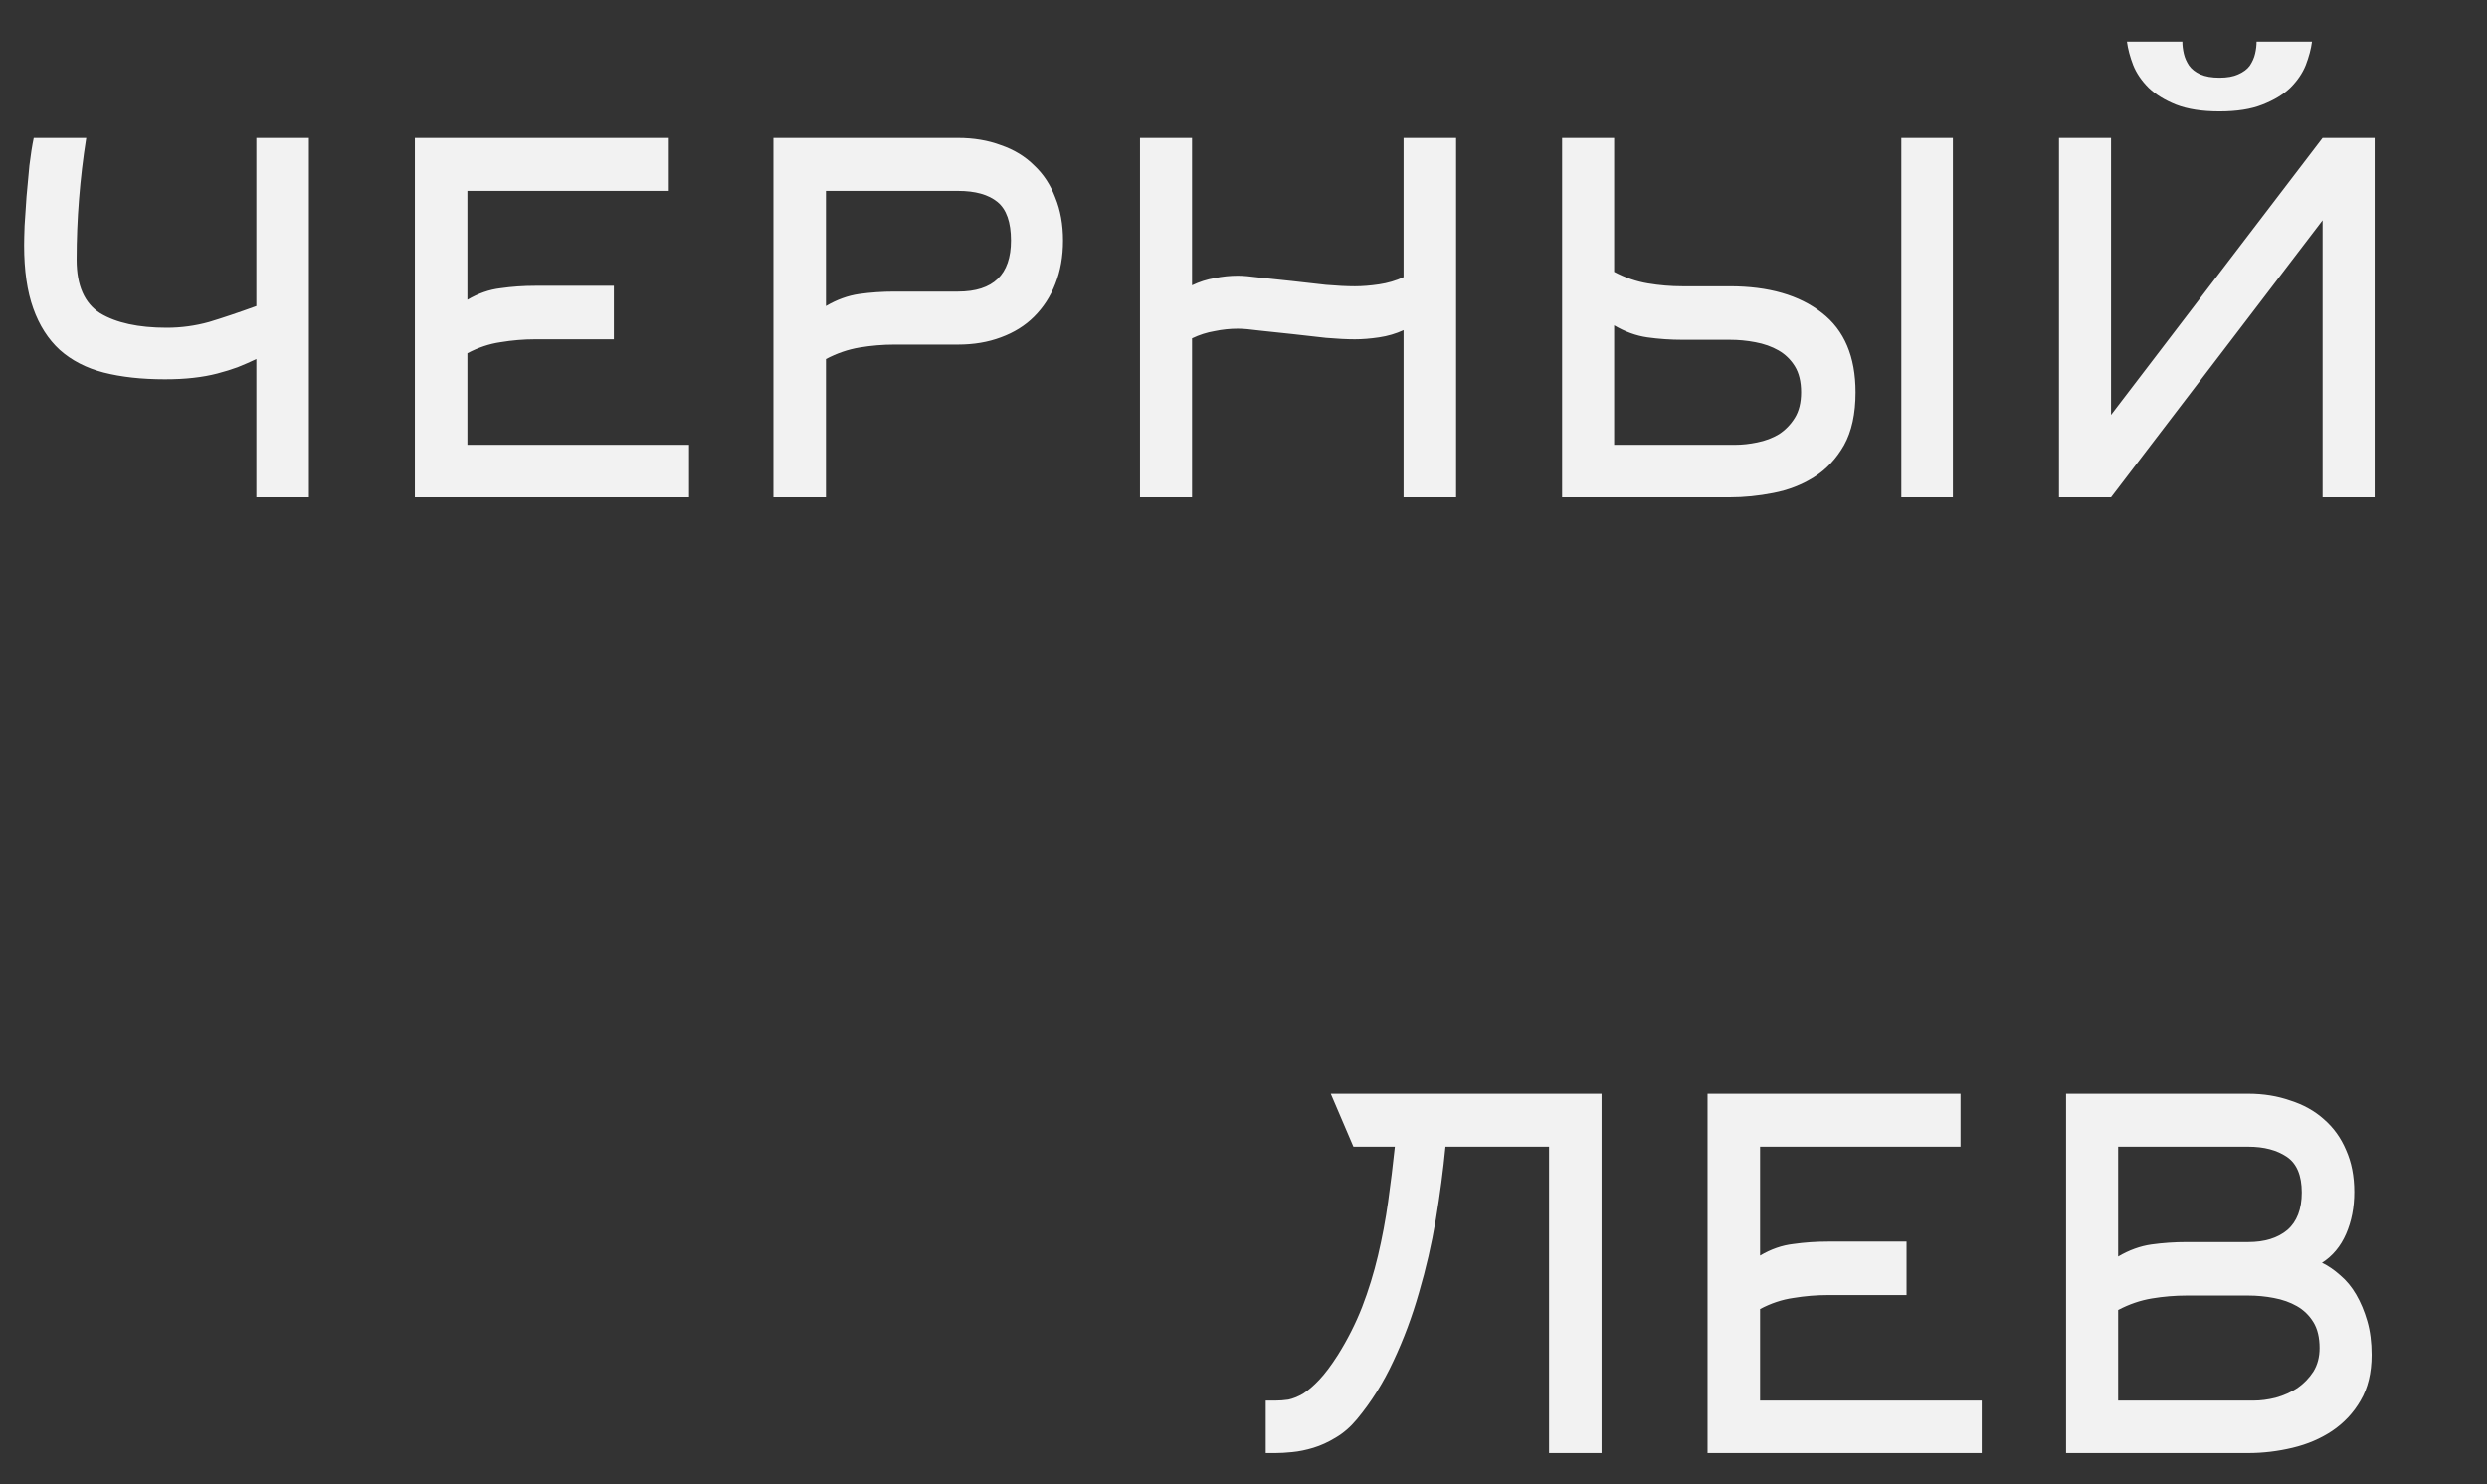
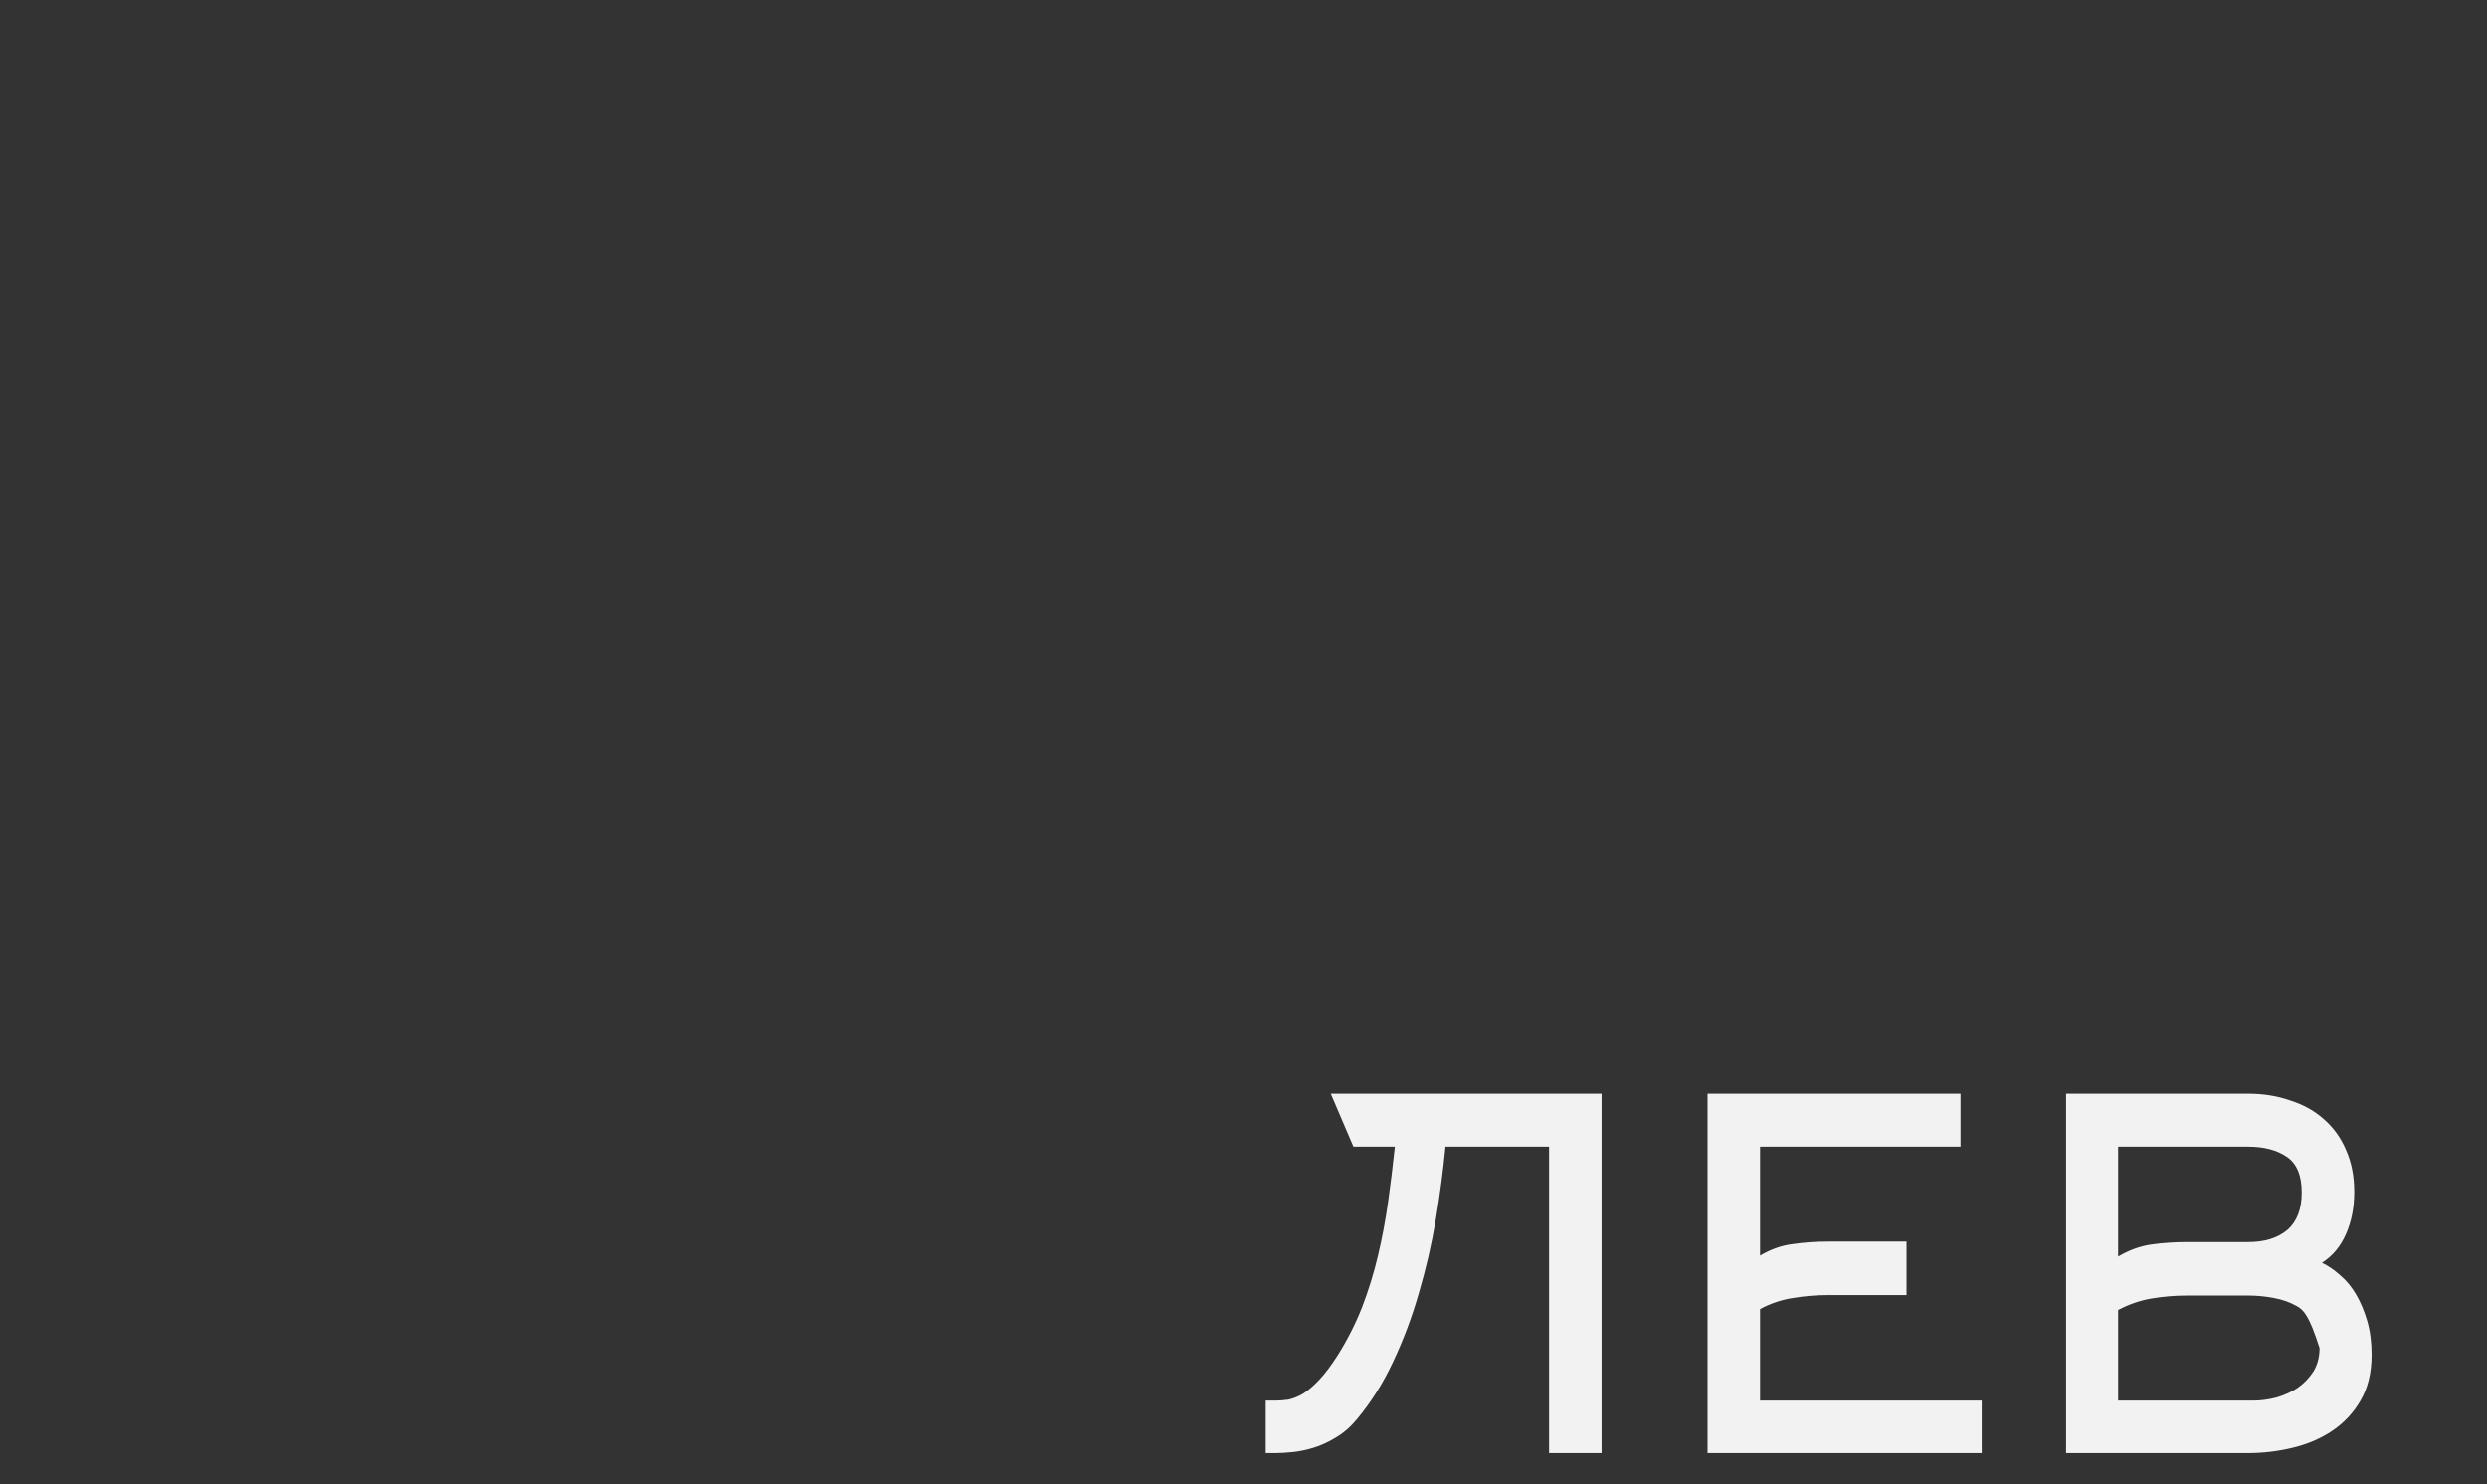
<svg xmlns="http://www.w3.org/2000/svg" width="320" height="191" viewBox="0 0 320 191" fill="none">
  <rect x="0" y="0" width="320" height="191" fill="#333333" stroke="none" />
-   <path d="M199.316 187V147.568H185.986C185.697 150.585 185.283 153.706 184.746 156.93C184.209 160.113 183.485 163.254 182.576 166.354C181.708 169.413 180.613 172.347 179.29 175.158C178.009 177.927 176.438 180.428 174.578 182.66C173.751 183.652 172.842 184.437 171.85 185.016C170.899 185.595 169.949 186.029 168.998 186.318C168.047 186.607 167.138 186.793 166.27 186.876C165.443 186.959 164.72 187 164.1 187H162.86V180.242H164.1C164.637 180.242 165.195 180.201 165.774 180.118C166.353 179.994 166.973 179.746 167.634 179.374C168.295 178.961 168.998 178.361 169.742 177.576C170.486 176.791 171.292 175.716 172.16 174.352C173.4 172.368 174.433 170.322 175.26 168.214C176.087 166.065 176.769 163.853 177.306 161.58C177.843 159.307 178.277 156.992 178.608 154.636C178.939 152.28 179.228 149.924 179.476 147.568H174.144L171.23 140.748H206.074V187H199.316ZM226.467 180.242H254.987V187H219.709V140.748H252.259V147.568H226.467V161.58C227.872 160.753 229.298 160.257 230.745 160.092C232.191 159.885 233.679 159.782 235.209 159.782H245.315V166.664H235.209C233.721 166.664 232.233 166.788 230.745 167.036C229.298 167.243 227.872 167.718 226.467 168.462V180.242ZM272.541 161.704C273.947 160.877 275.373 160.361 276.819 160.154C278.307 159.947 279.816 159.844 281.345 159.844H289.281C291.389 159.844 293.063 159.327 294.303 158.294C295.543 157.219 296.163 155.607 296.163 153.458C296.163 151.267 295.523 149.738 294.241 148.87C292.96 148.002 291.307 147.568 289.281 147.568H272.541V161.704ZM272.541 180.242H289.963C290.873 180.242 291.823 180.118 292.815 179.87C293.849 179.581 294.779 179.167 295.605 178.63C296.432 178.051 297.114 177.349 297.651 176.522C298.189 175.654 298.457 174.641 298.457 173.484C298.457 172.12 298.189 171.004 297.651 170.136C297.114 169.268 296.411 168.586 295.543 168.09C294.675 167.594 293.683 167.243 292.567 167.036C291.493 166.829 290.397 166.726 289.281 166.726H281.345C279.857 166.726 278.369 166.85 276.881 167.098C275.393 167.346 273.947 167.842 272.541 168.586V180.242ZM305.153 174.352C305.153 176.667 304.678 178.63 303.727 180.242C302.818 181.813 301.599 183.115 300.069 184.148C298.581 185.14 296.887 185.863 294.985 186.318C293.084 186.773 291.183 187 289.281 187H265.845V140.748H289.281C291.224 140.748 293.022 141.037 294.675 141.616C296.37 142.153 297.817 142.959 299.015 144.034C300.255 145.109 301.206 146.431 301.867 148.002C302.57 149.573 302.921 151.371 302.921 153.396C302.921 155.38 302.57 157.178 301.867 158.79C301.165 160.402 300.131 161.642 298.767 162.51C299.553 162.882 300.338 163.419 301.123 164.122C301.909 164.783 302.591 165.61 303.169 166.602C303.748 167.594 304.223 168.731 304.595 170.012C304.967 171.293 305.153 172.74 305.153 174.352Z" fill="#F2F2F2" />
-   <path d="M39.742 17.748V64H32.984V46.206C32.199 46.578 31.393 46.929 30.566 47.26C29.781 47.549 28.913 47.818 27.962 48.066C27.011 48.314 25.978 48.5 24.862 48.624C23.787 48.748 22.568 48.81 21.204 48.81C18.228 48.81 15.603 48.521 13.33 47.942C11.098 47.363 9.217 46.392 7.688 45.028C6.2 43.664 5.063 41.887 4.278 39.696C3.493 37.505 3.1 34.798 3.1 31.574C3.1 30.995 3.121 30.148 3.162 29.032C3.245 27.875 3.327 26.635 3.41 25.312C3.534 23.989 3.658 22.646 3.782 21.282C3.947 19.918 4.133 18.74 4.34 17.748H11.098C10.685 20.352 10.375 22.977 10.168 25.622C9.961 28.226 9.858 30.83 9.858 33.434C9.858 36.741 10.871 39.035 12.896 40.316C14.963 41.556 17.815 42.176 21.452 42.176C23.312 42.176 25.131 41.928 26.908 41.432C28.685 40.895 30.711 40.213 32.984 39.386V17.748H39.742ZM60.139 57.242H88.659V64H53.38V17.748H85.93V24.568H60.139V38.58C61.544 37.753 62.97 37.257 64.416 37.092C65.863 36.885 67.351 36.782 68.88 36.782H78.987V43.664H68.88C67.392 43.664 65.904 43.788 64.416 44.036C62.97 44.243 61.544 44.718 60.139 45.462V57.242ZM123.263 37.526C127.81 37.526 130.083 35.335 130.083 30.954C130.083 28.598 129.505 26.945 128.347 25.994C127.19 25.043 125.495 24.568 123.263 24.568H106.275V39.386C107.681 38.559 109.107 38.043 110.553 37.836C112.041 37.629 113.55 37.526 115.079 37.526H123.263ZM99.517 64V17.748H123.263C125.289 17.748 127.128 18.058 128.781 18.678C130.476 19.257 131.902 20.125 133.059 21.282C134.258 22.398 135.167 23.783 135.787 25.436C136.449 27.048 136.779 28.887 136.779 30.954C136.779 33.021 136.449 34.881 135.787 36.534C135.167 38.146 134.258 39.551 133.059 40.75C131.902 41.907 130.476 42.796 128.781 43.416C127.128 44.036 125.289 44.346 123.263 44.346H115.079C113.591 44.346 112.103 44.47 110.615 44.718C109.127 44.966 107.681 45.462 106.275 46.206V64H99.517ZM153.379 64H146.683V17.748H153.379V36.72C154.33 36.265 155.301 35.955 156.293 35.79C157.285 35.583 158.277 35.48 159.269 35.48C159.931 35.48 160.881 35.563 162.121 35.728C163.403 35.852 164.767 35.997 166.213 36.162C167.701 36.327 169.169 36.493 170.615 36.658C172.062 36.782 173.302 36.844 174.335 36.844C175.286 36.844 176.319 36.761 177.435 36.596C178.551 36.431 179.605 36.121 180.597 35.666V17.748H187.355V64H180.597V42.486C179.605 42.941 178.551 43.251 177.435 43.416C176.319 43.581 175.286 43.664 174.335 43.664C173.302 43.664 172.062 43.602 170.615 43.478C169.169 43.313 167.701 43.147 166.213 42.982C164.767 42.817 163.403 42.672 162.121 42.548C160.881 42.383 159.931 42.3 159.269 42.3C158.277 42.3 157.285 42.403 156.293 42.61C155.301 42.775 154.33 43.085 153.379 43.54V64ZM223.252 57.242C224.161 57.242 225.112 57.139 226.104 56.932C227.137 56.725 228.067 56.374 228.894 55.878C229.72 55.341 230.402 54.638 230.94 53.77C231.477 52.902 231.746 51.807 231.746 50.484C231.746 49.12 231.477 48.004 230.94 47.136C230.402 46.268 229.7 45.586 228.832 45.09C227.964 44.594 226.972 44.243 225.856 44.036C224.781 43.829 223.686 43.726 222.57 43.726H216.494C214.964 43.726 213.456 43.623 211.968 43.416C210.521 43.209 209.095 42.693 207.69 41.866V57.242H223.252ZM207.69 34.984C209.095 35.728 210.542 36.224 212.03 36.472C213.518 36.72 215.006 36.844 216.494 36.844H222.57C227.571 36.844 231.518 37.981 234.412 40.254C237.305 42.486 238.752 45.896 238.752 50.484C238.752 53.253 238.256 55.527 237.264 57.304C236.272 59.04 234.99 60.404 233.42 61.396C231.849 62.388 230.092 63.07 228.15 63.442C226.248 63.814 224.388 64 222.57 64H200.994V17.748H207.69V34.984ZM244.642 64V17.748H251.276V64H244.642ZM298.845 17.748H305.541V64H298.845V28.35L271.627 64H264.931V17.748H271.627V53.398L298.845 17.748ZM285.577 9.998C286.569 9.998 287.375 9.853 287.995 9.564C288.657 9.275 289.153 8.903 289.483 8.448C289.814 7.952 290.041 7.435 290.165 6.898C290.289 6.361 290.351 5.844 290.351 5.348H297.481C297.357 6.299 297.089 7.311 296.675 8.386C296.262 9.419 295.601 10.391 294.691 11.3C293.782 12.168 292.583 12.891 291.095 13.47C289.649 14.049 287.809 14.338 285.577 14.338C283.345 14.338 281.485 14.049 279.997 13.47C278.551 12.891 277.373 12.168 276.463 11.3C275.554 10.391 274.893 9.419 274.479 8.386C274.066 7.311 273.797 6.299 273.673 5.348H280.803C280.803 5.844 280.865 6.361 280.989 6.898C281.113 7.435 281.341 7.952 281.671 8.448C282.002 8.903 282.477 9.275 283.097 9.564C283.759 9.853 284.585 9.998 285.577 9.998Z" fill="#F2F2F2" />
+   <path d="M199.316 187V147.568H185.986C185.697 150.585 185.283 153.706 184.746 156.93C184.209 160.113 183.485 163.254 182.576 166.354C181.708 169.413 180.613 172.347 179.29 175.158C178.009 177.927 176.438 180.428 174.578 182.66C173.751 183.652 172.842 184.437 171.85 185.016C170.899 185.595 169.949 186.029 168.998 186.318C168.047 186.607 167.138 186.793 166.27 186.876C165.443 186.959 164.72 187 164.1 187H162.86V180.242H164.1C164.637 180.242 165.195 180.201 165.774 180.118C166.353 179.994 166.973 179.746 167.634 179.374C168.295 178.961 168.998 178.361 169.742 177.576C170.486 176.791 171.292 175.716 172.16 174.352C173.4 172.368 174.433 170.322 175.26 168.214C176.087 166.065 176.769 163.853 177.306 161.58C177.843 159.307 178.277 156.992 178.608 154.636C178.939 152.28 179.228 149.924 179.476 147.568H174.144L171.23 140.748H206.074V187H199.316ZM226.467 180.242H254.987V187H219.709V140.748H252.259V147.568H226.467V161.58C227.872 160.753 229.298 160.257 230.745 160.092C232.191 159.885 233.679 159.782 235.209 159.782H245.315V166.664H235.209C233.721 166.664 232.233 166.788 230.745 167.036C229.298 167.243 227.872 167.718 226.467 168.462V180.242ZM272.541 161.704C273.947 160.877 275.373 160.361 276.819 160.154C278.307 159.947 279.816 159.844 281.345 159.844H289.281C291.389 159.844 293.063 159.327 294.303 158.294C295.543 157.219 296.163 155.607 296.163 153.458C296.163 151.267 295.523 149.738 294.241 148.87C292.96 148.002 291.307 147.568 289.281 147.568H272.541V161.704ZM272.541 180.242H289.963C290.873 180.242 291.823 180.118 292.815 179.87C293.849 179.581 294.779 179.167 295.605 178.63C296.432 178.051 297.114 177.349 297.651 176.522C298.189 175.654 298.457 174.641 298.457 173.484C297.114 169.268 296.411 168.586 295.543 168.09C294.675 167.594 293.683 167.243 292.567 167.036C291.493 166.829 290.397 166.726 289.281 166.726H281.345C279.857 166.726 278.369 166.85 276.881 167.098C275.393 167.346 273.947 167.842 272.541 168.586V180.242ZM305.153 174.352C305.153 176.667 304.678 178.63 303.727 180.242C302.818 181.813 301.599 183.115 300.069 184.148C298.581 185.14 296.887 185.863 294.985 186.318C293.084 186.773 291.183 187 289.281 187H265.845V140.748H289.281C291.224 140.748 293.022 141.037 294.675 141.616C296.37 142.153 297.817 142.959 299.015 144.034C300.255 145.109 301.206 146.431 301.867 148.002C302.57 149.573 302.921 151.371 302.921 153.396C302.921 155.38 302.57 157.178 301.867 158.79C301.165 160.402 300.131 161.642 298.767 162.51C299.553 162.882 300.338 163.419 301.123 164.122C301.909 164.783 302.591 165.61 303.169 166.602C303.748 167.594 304.223 168.731 304.595 170.012C304.967 171.293 305.153 172.74 305.153 174.352Z" fill="#F2F2F2" />
</svg>